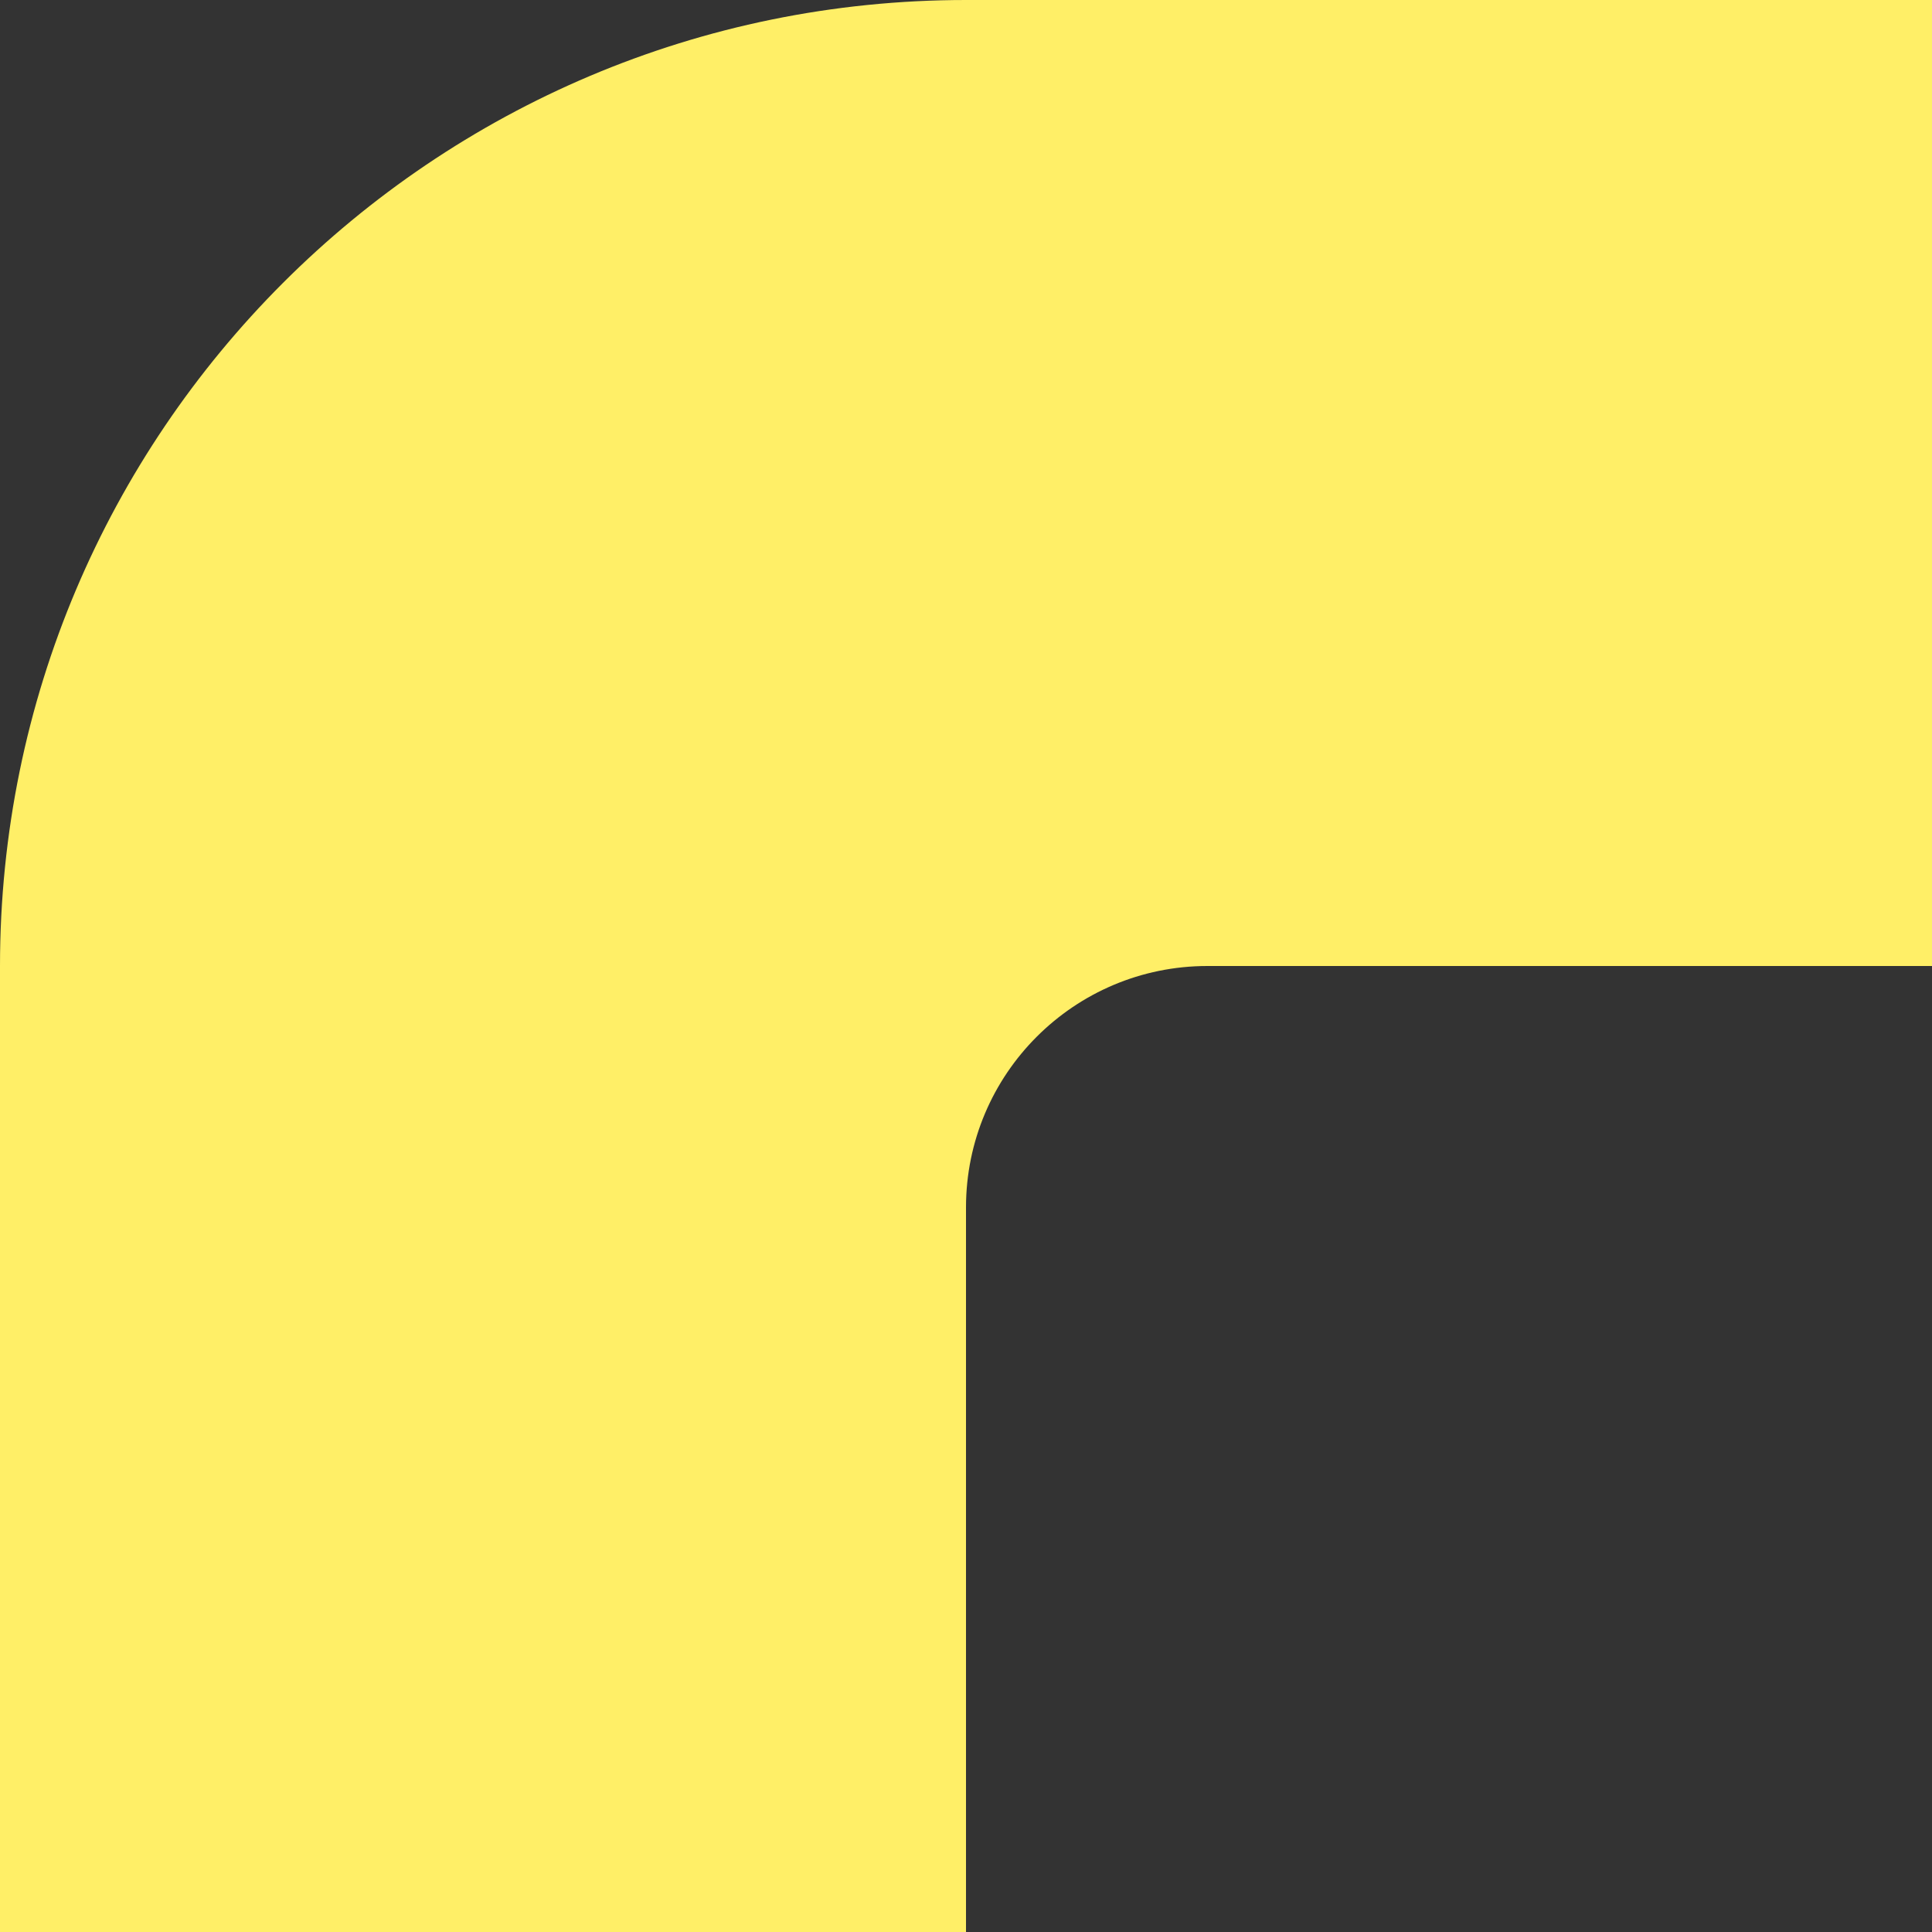
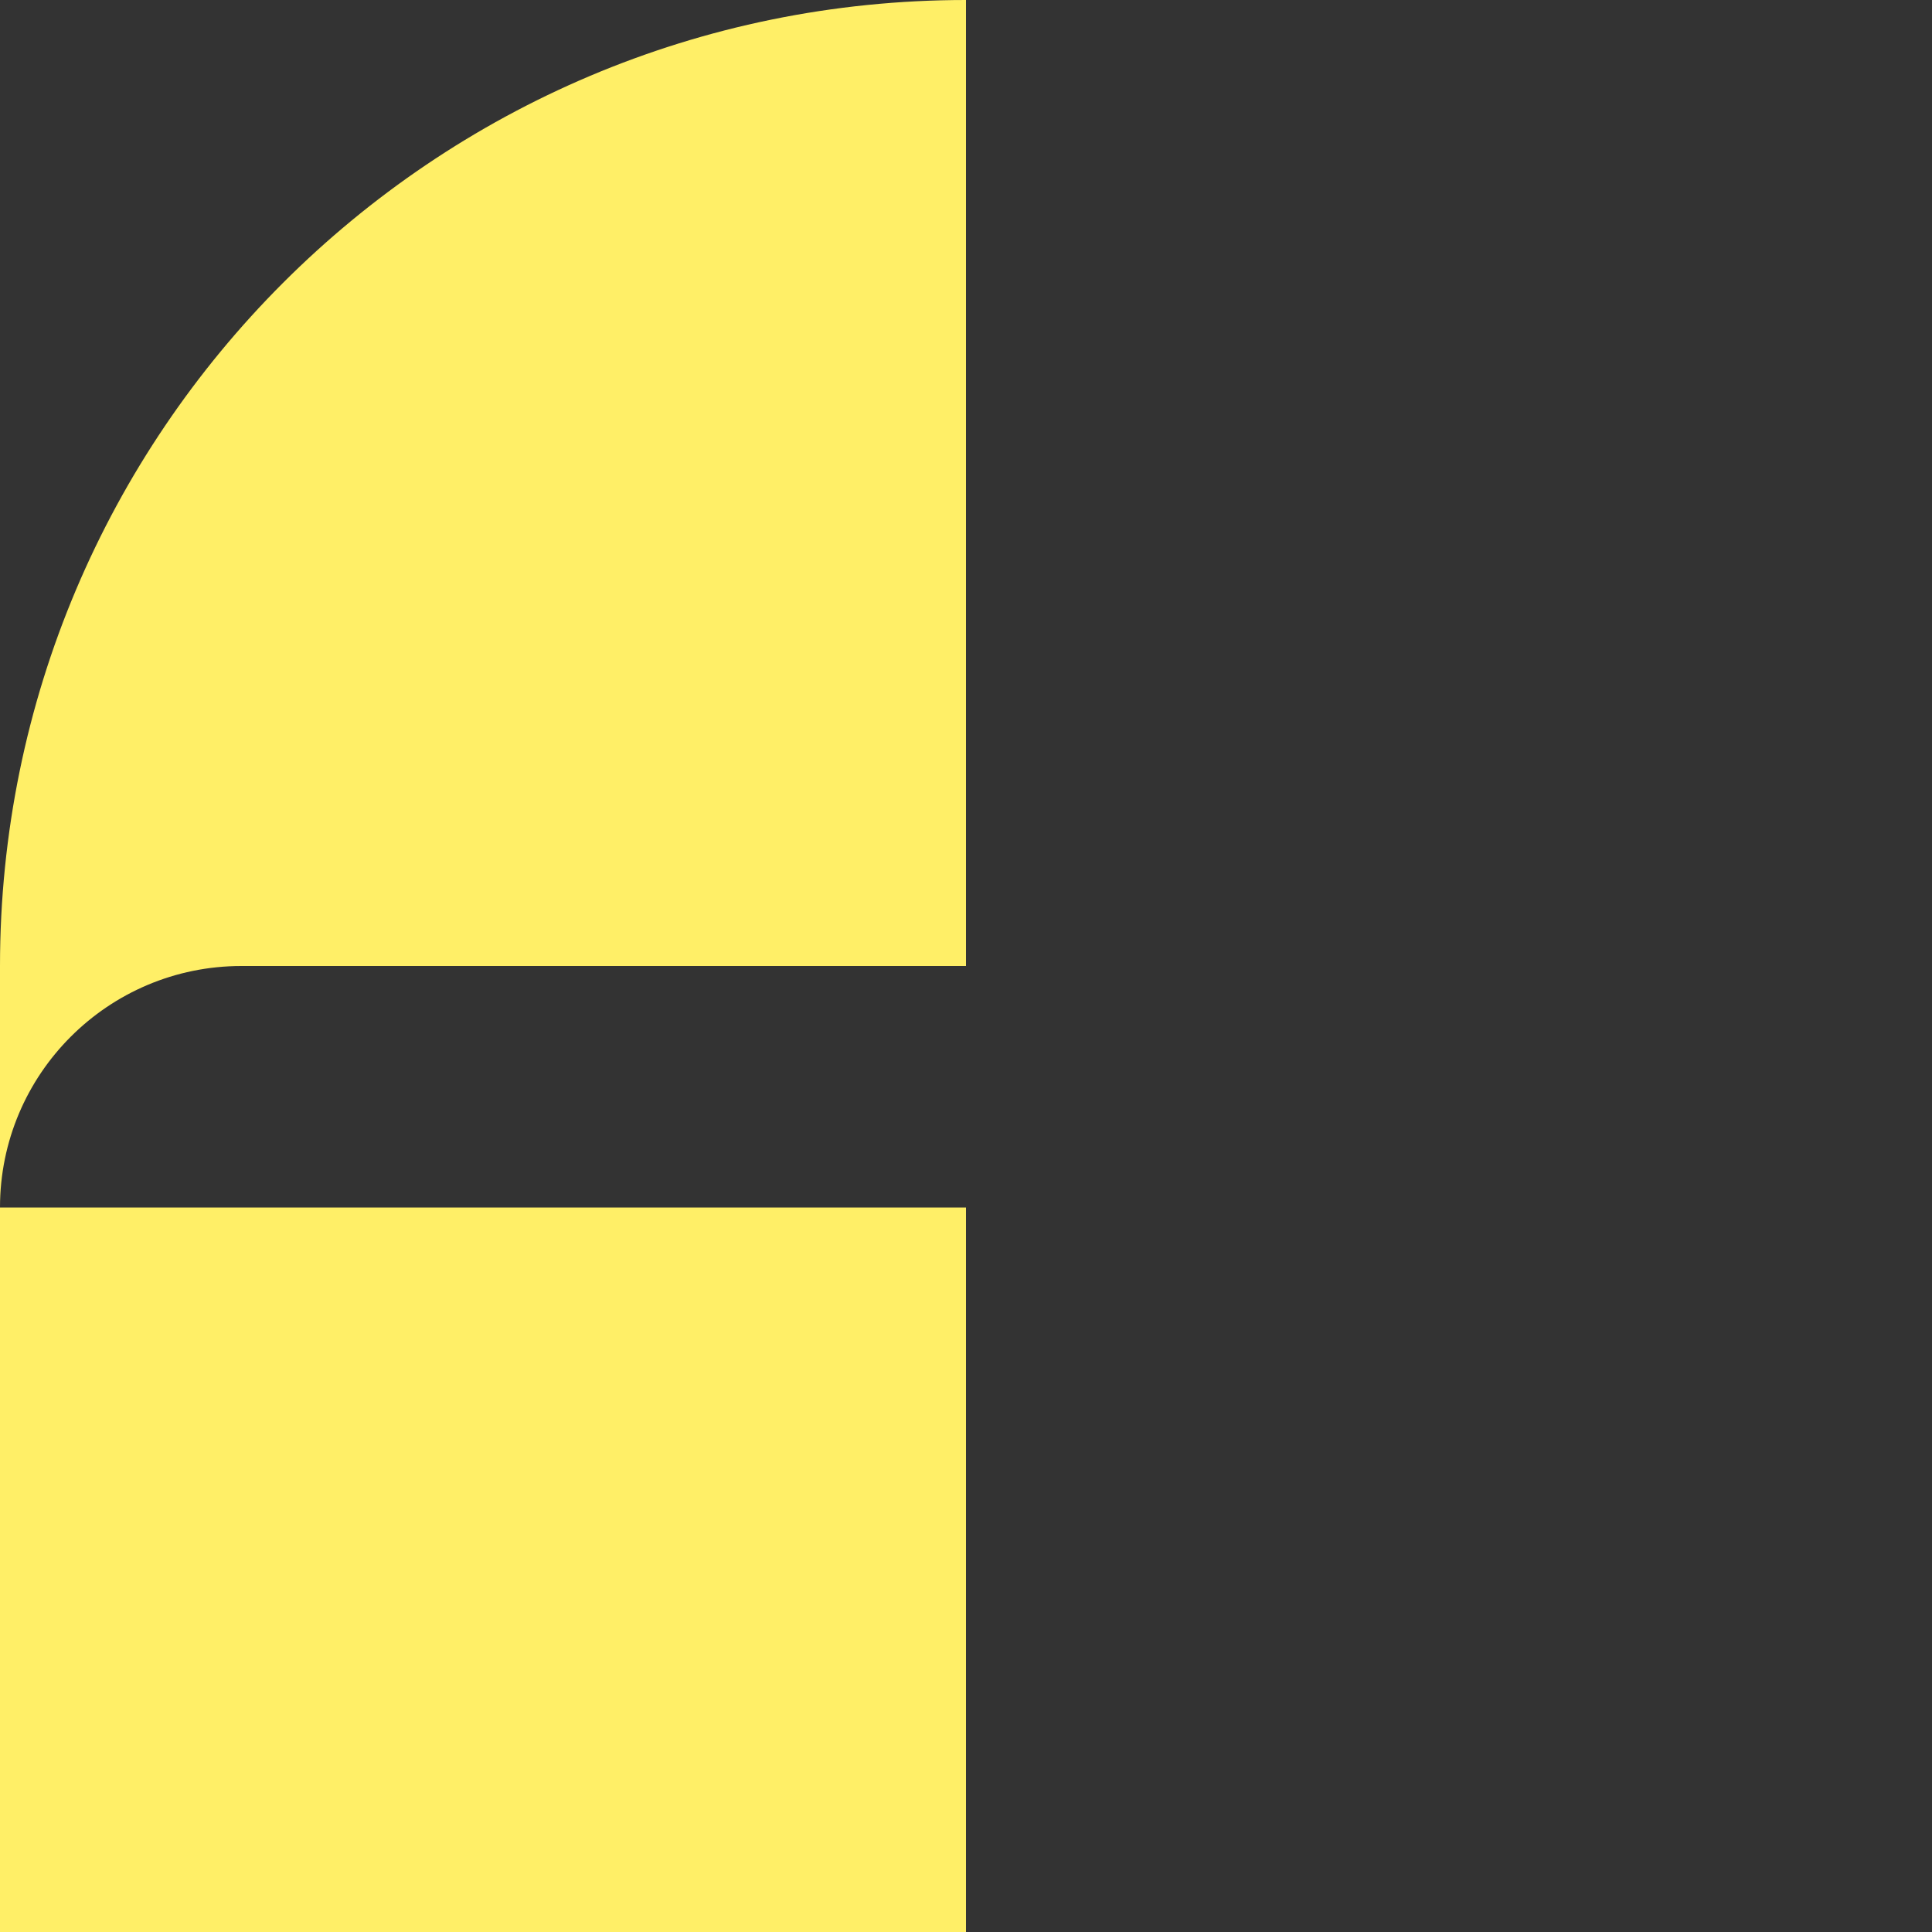
<svg xmlns="http://www.w3.org/2000/svg" id="_イヤー_2" width="240" height="240" viewBox="0 0 240 240">
  <rect x="0" y="0" width="240" height="240" fill="#333333" stroke="none" />
  <defs>
    <style>.cls-1{fill:#ffef67;}</style>
  </defs>
  <g id="_景">
-     <path class="cls-1" d="M120,150v90H0V120C0,53.73,53.73,0,120,0h120V120h-90c-16.57,0-30,13.43-30,30Z" />
+     <path class="cls-1" d="M120,150v90H0V120C0,53.73,53.73,0,120,0V120h-90c-16.57,0-30,13.43-30,30Z" />
  </g>
</svg>